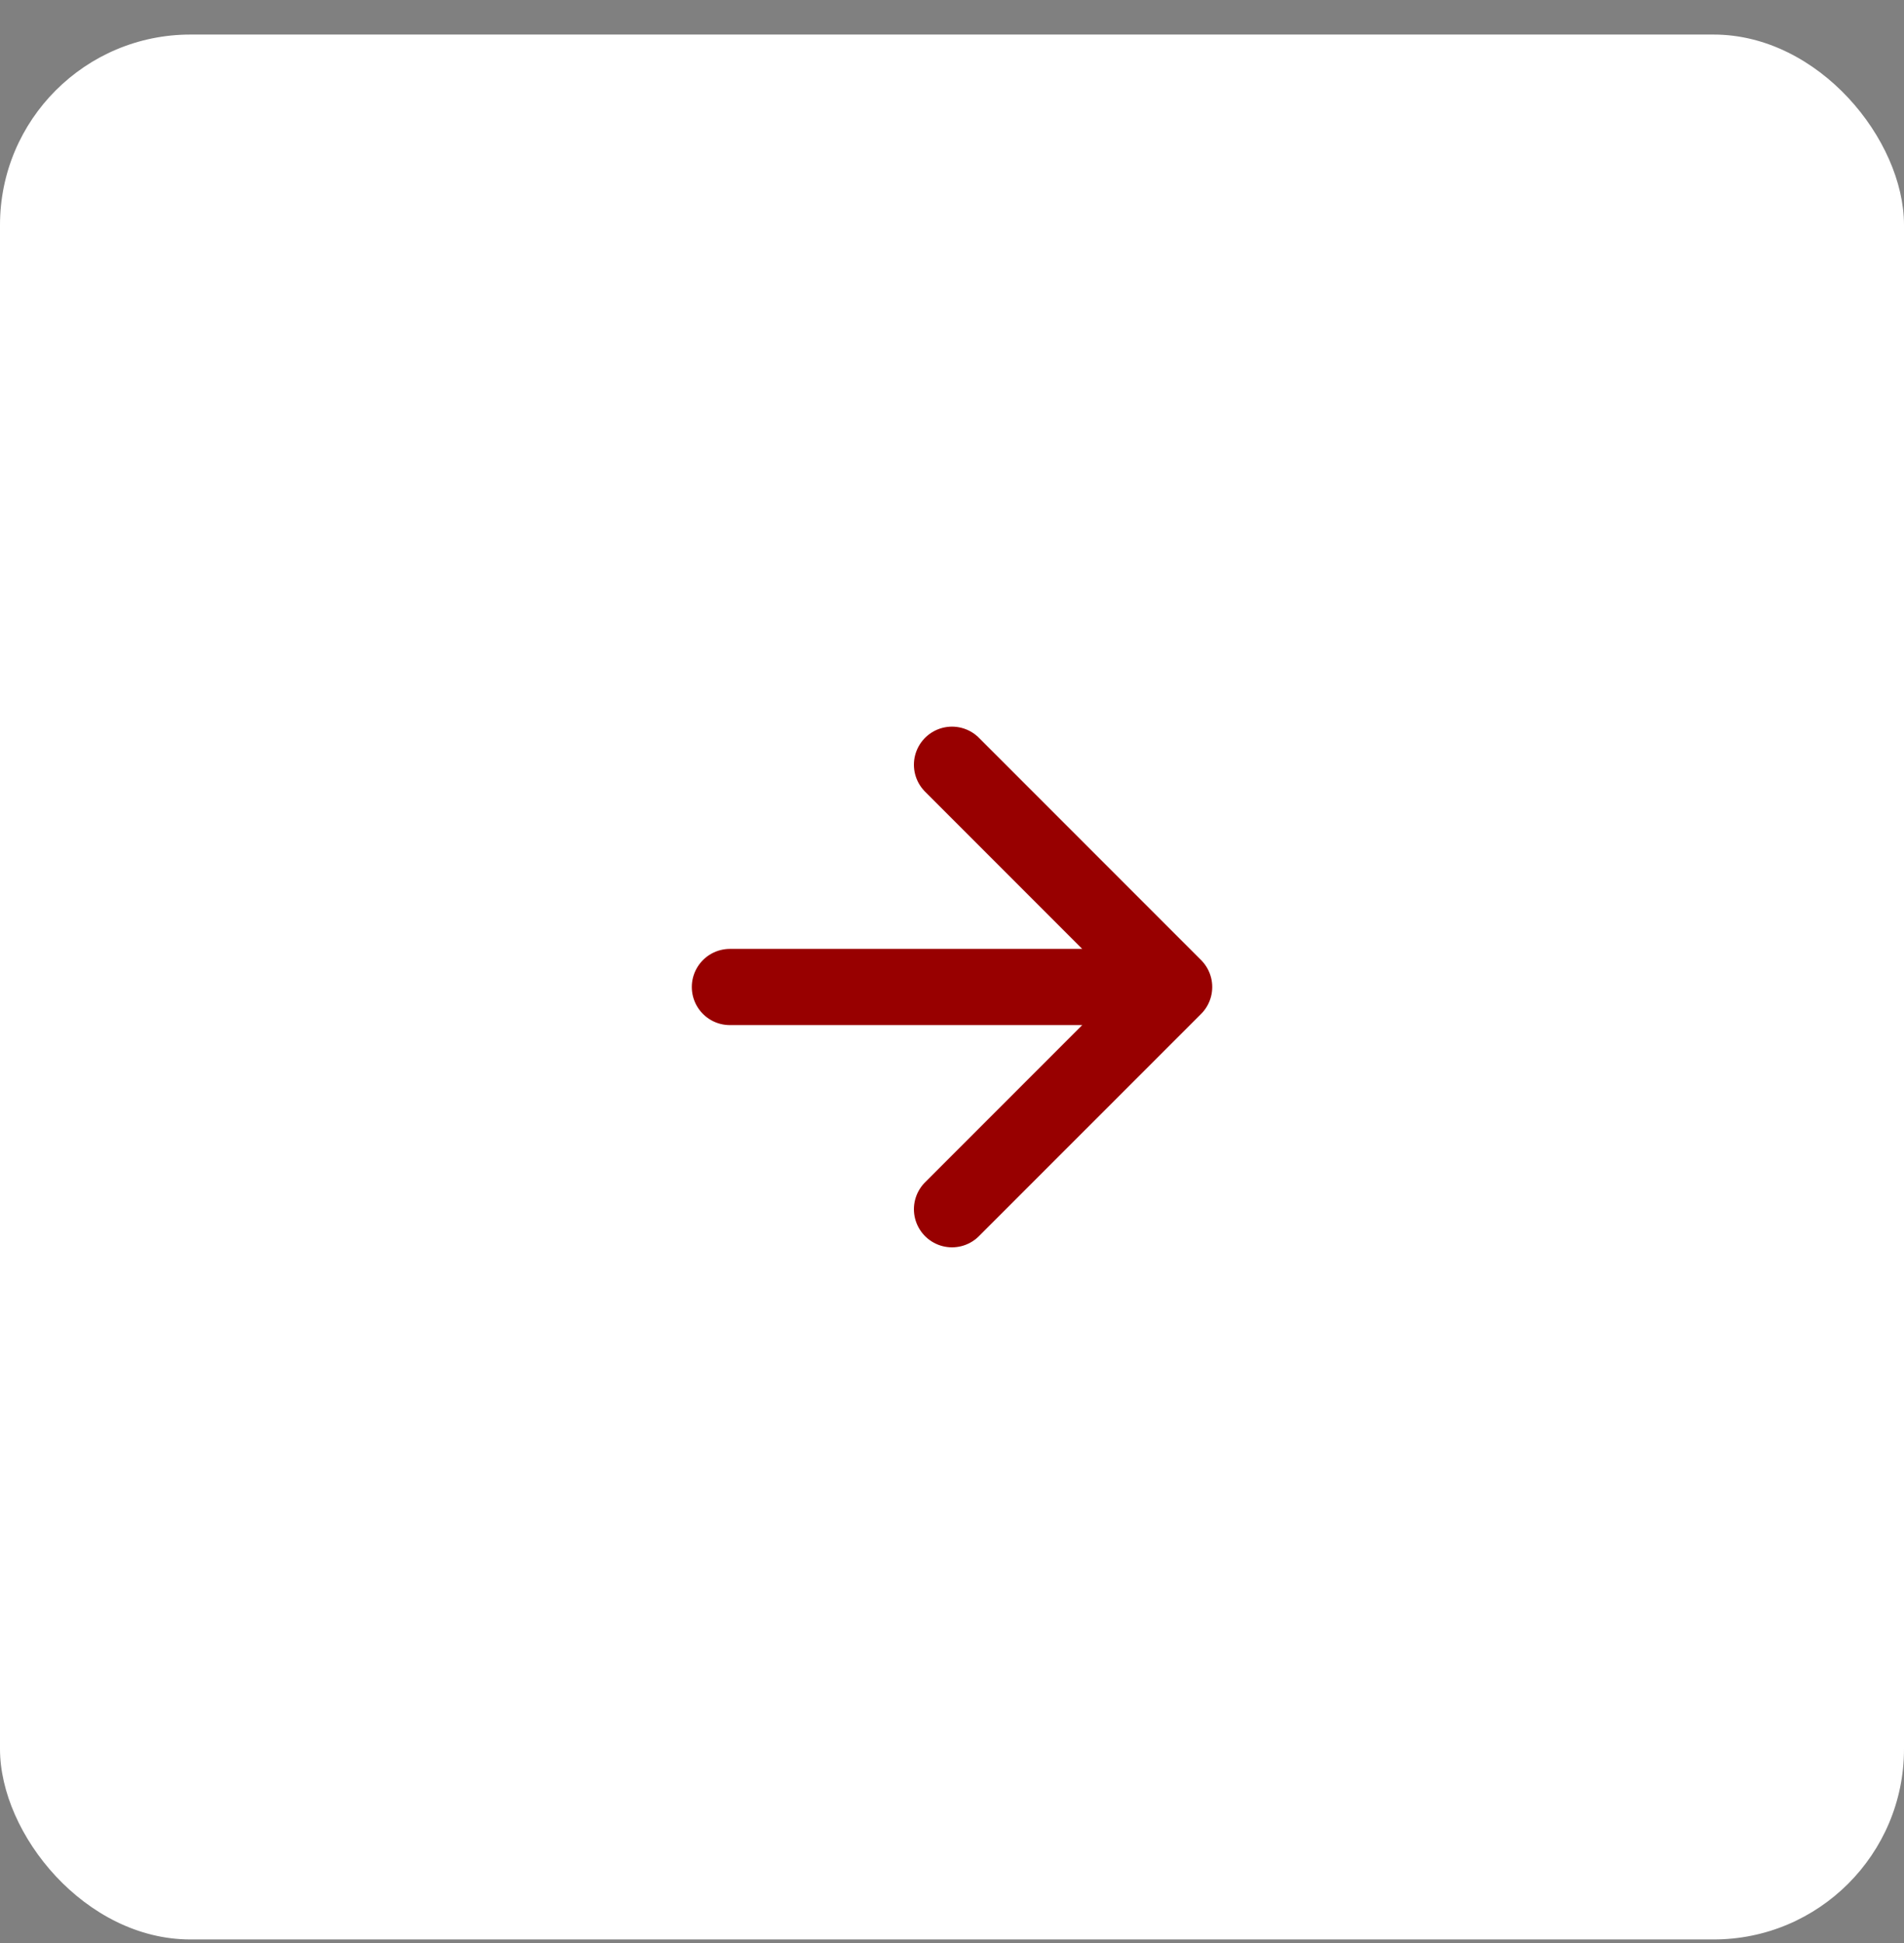
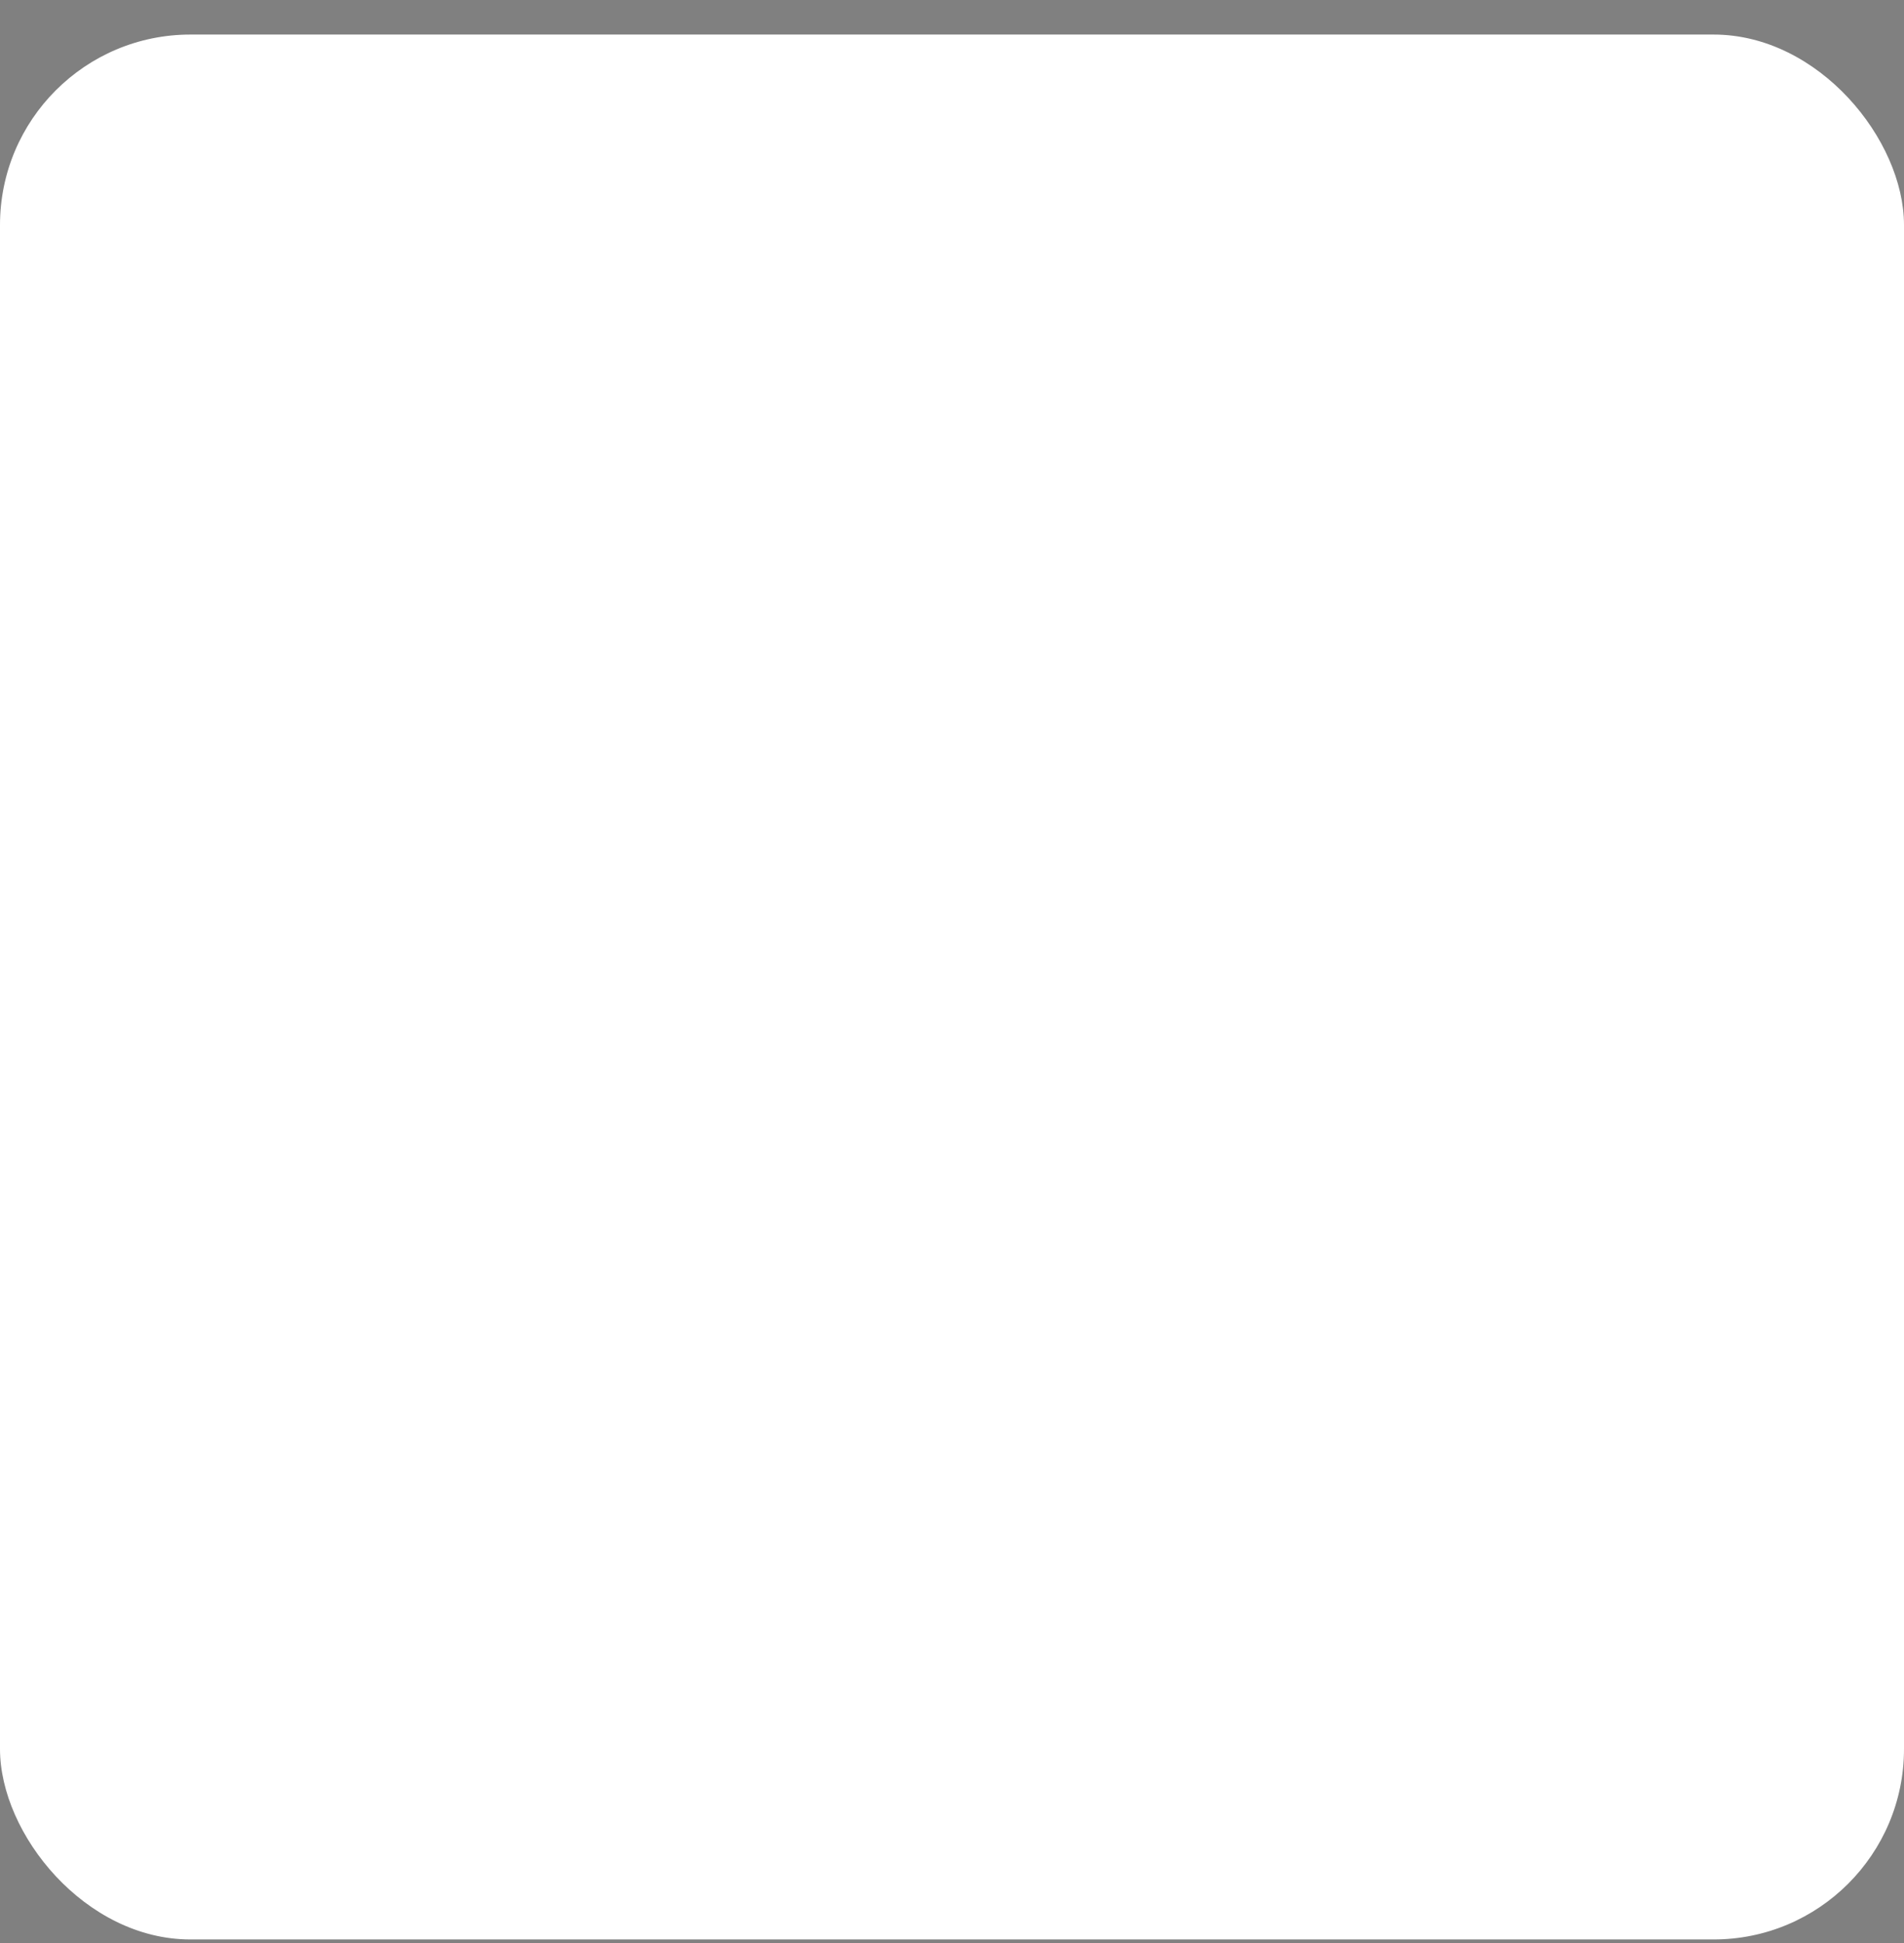
<svg xmlns="http://www.w3.org/2000/svg" width="50" height="51" viewBox="0 0 50 51" fill="none">
  <rect x="0" y="0" width="50" height="51" fill="#808080" stroke="none" />
  <rect y="0.907" width="50" height="50" rx="5" fill="white" />
-   <path d="M30.834 25.907L19.167 25.907M30.834 25.907L25 31.74M30.834 25.907L25 20.073" stroke="#980000" stroke-width="2" stroke-linecap="round" stroke-linejoin="round" />
</svg>